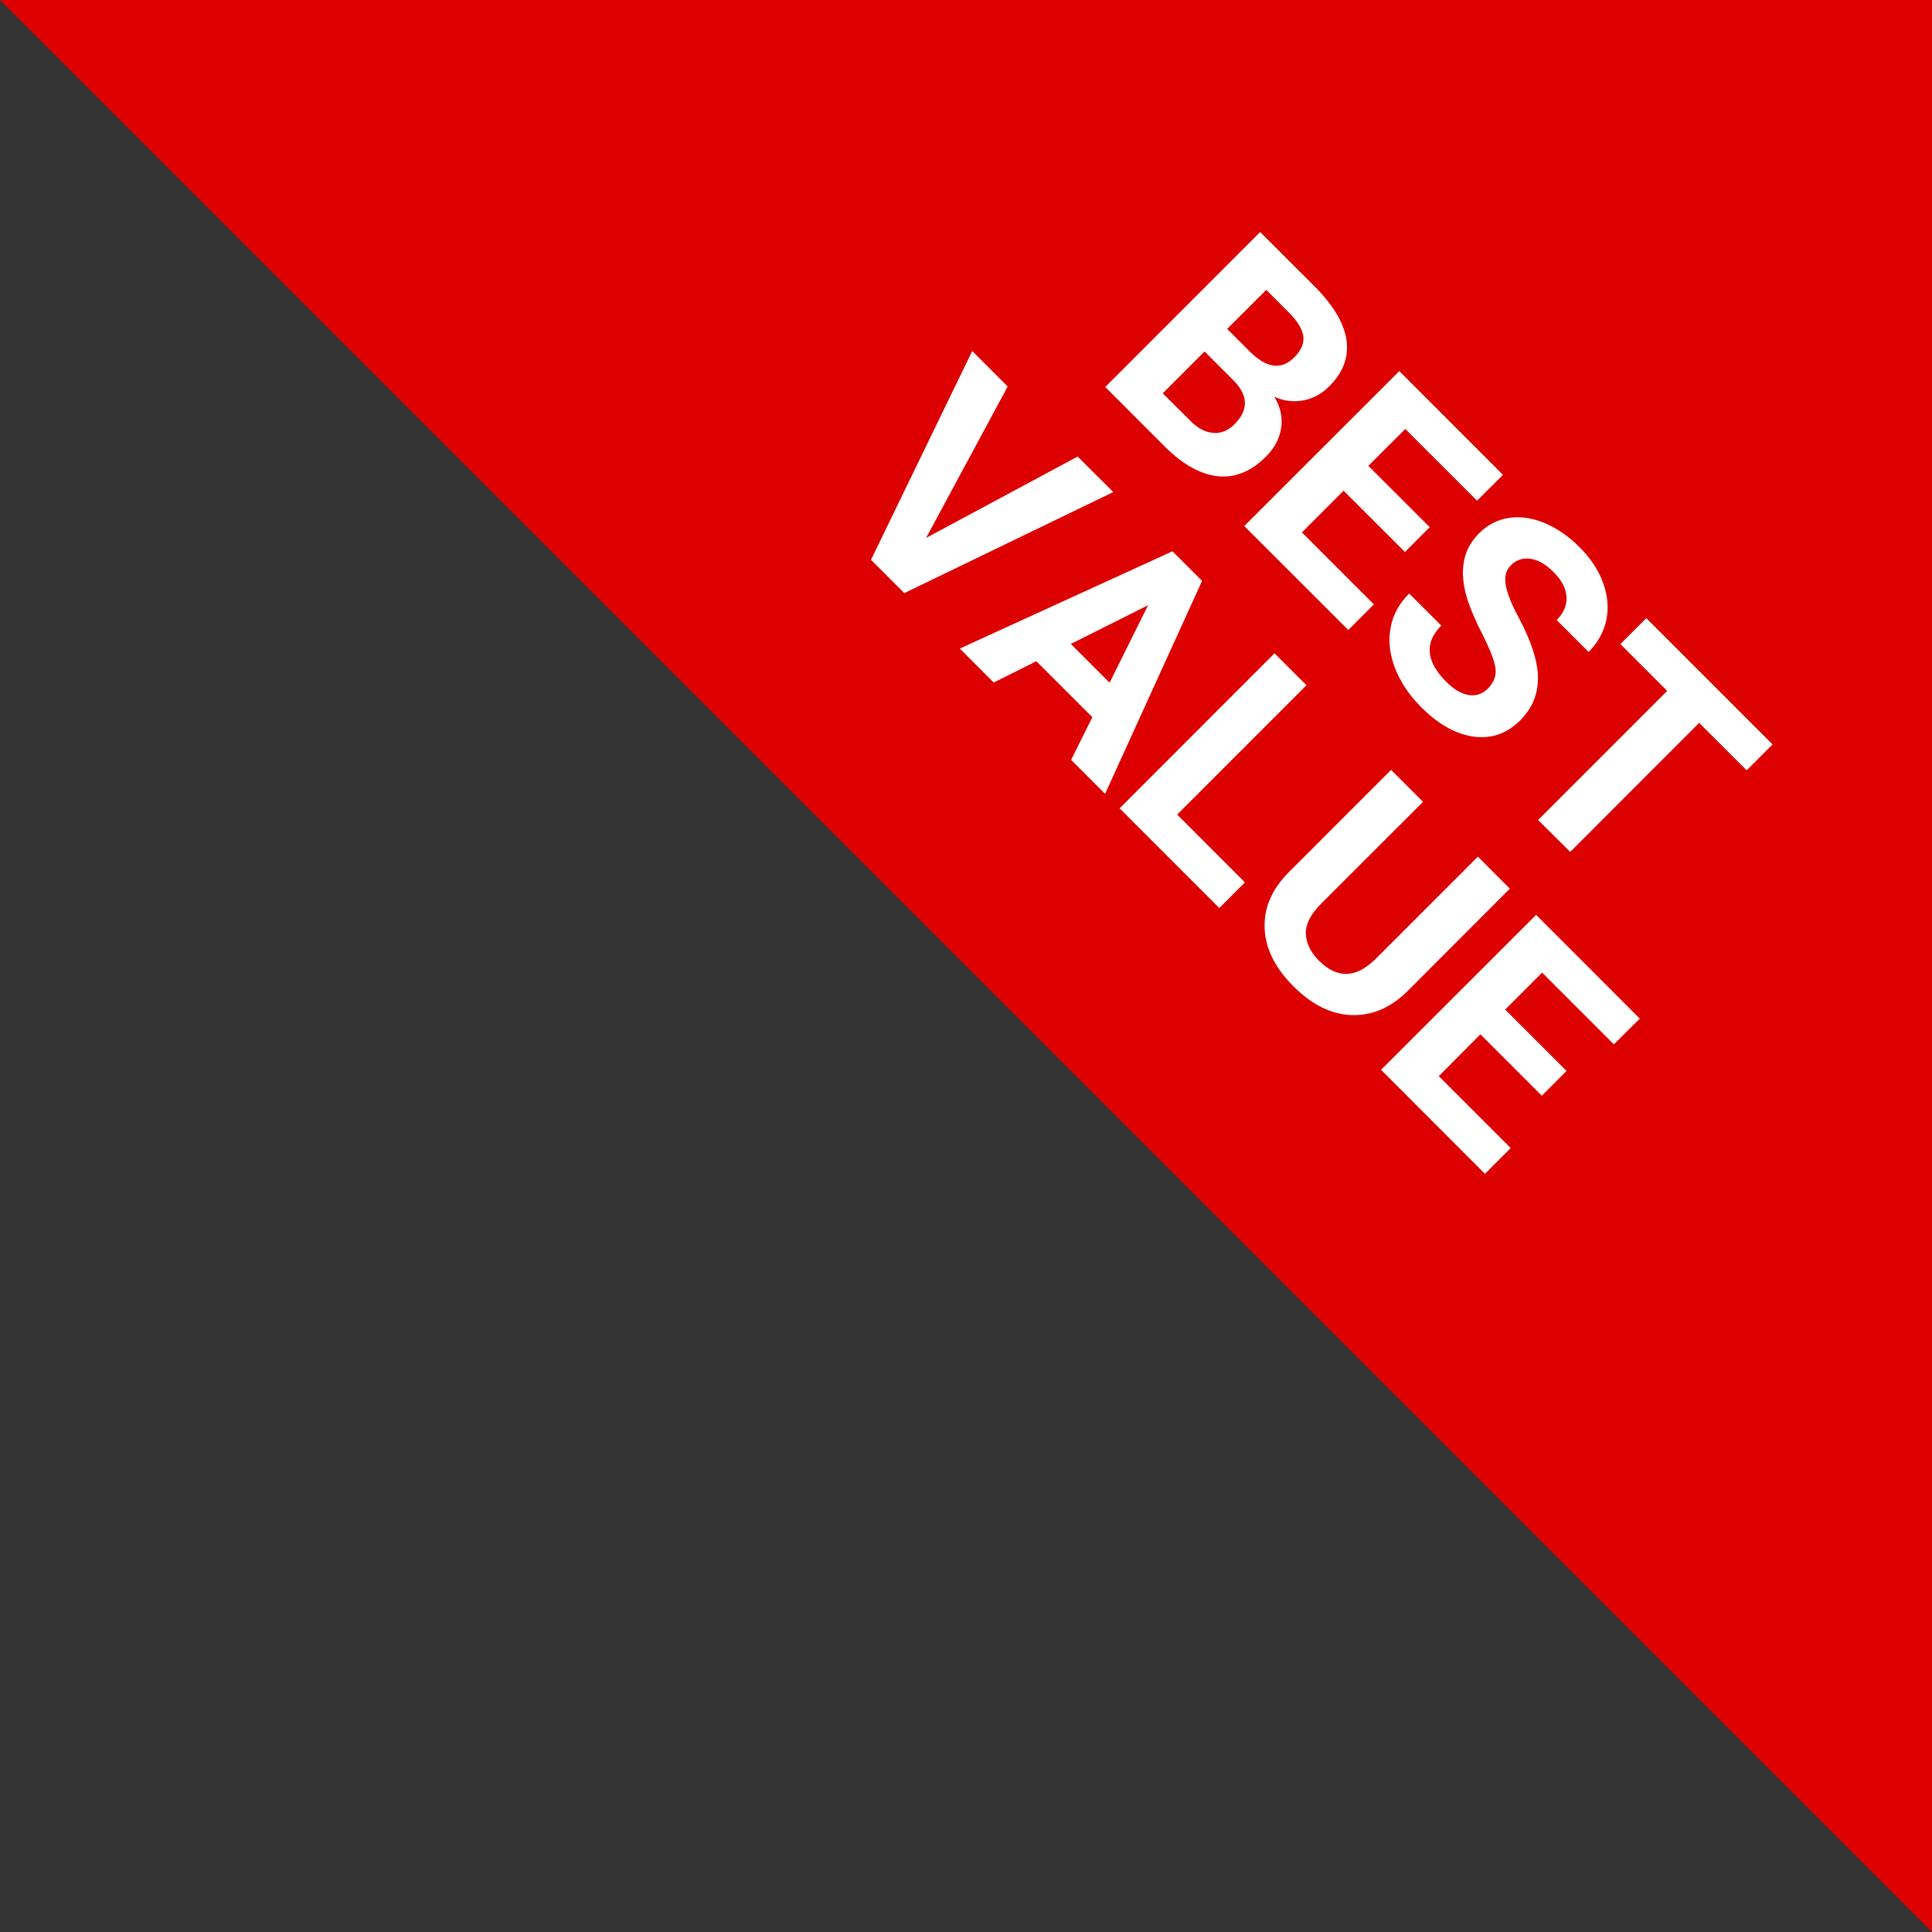
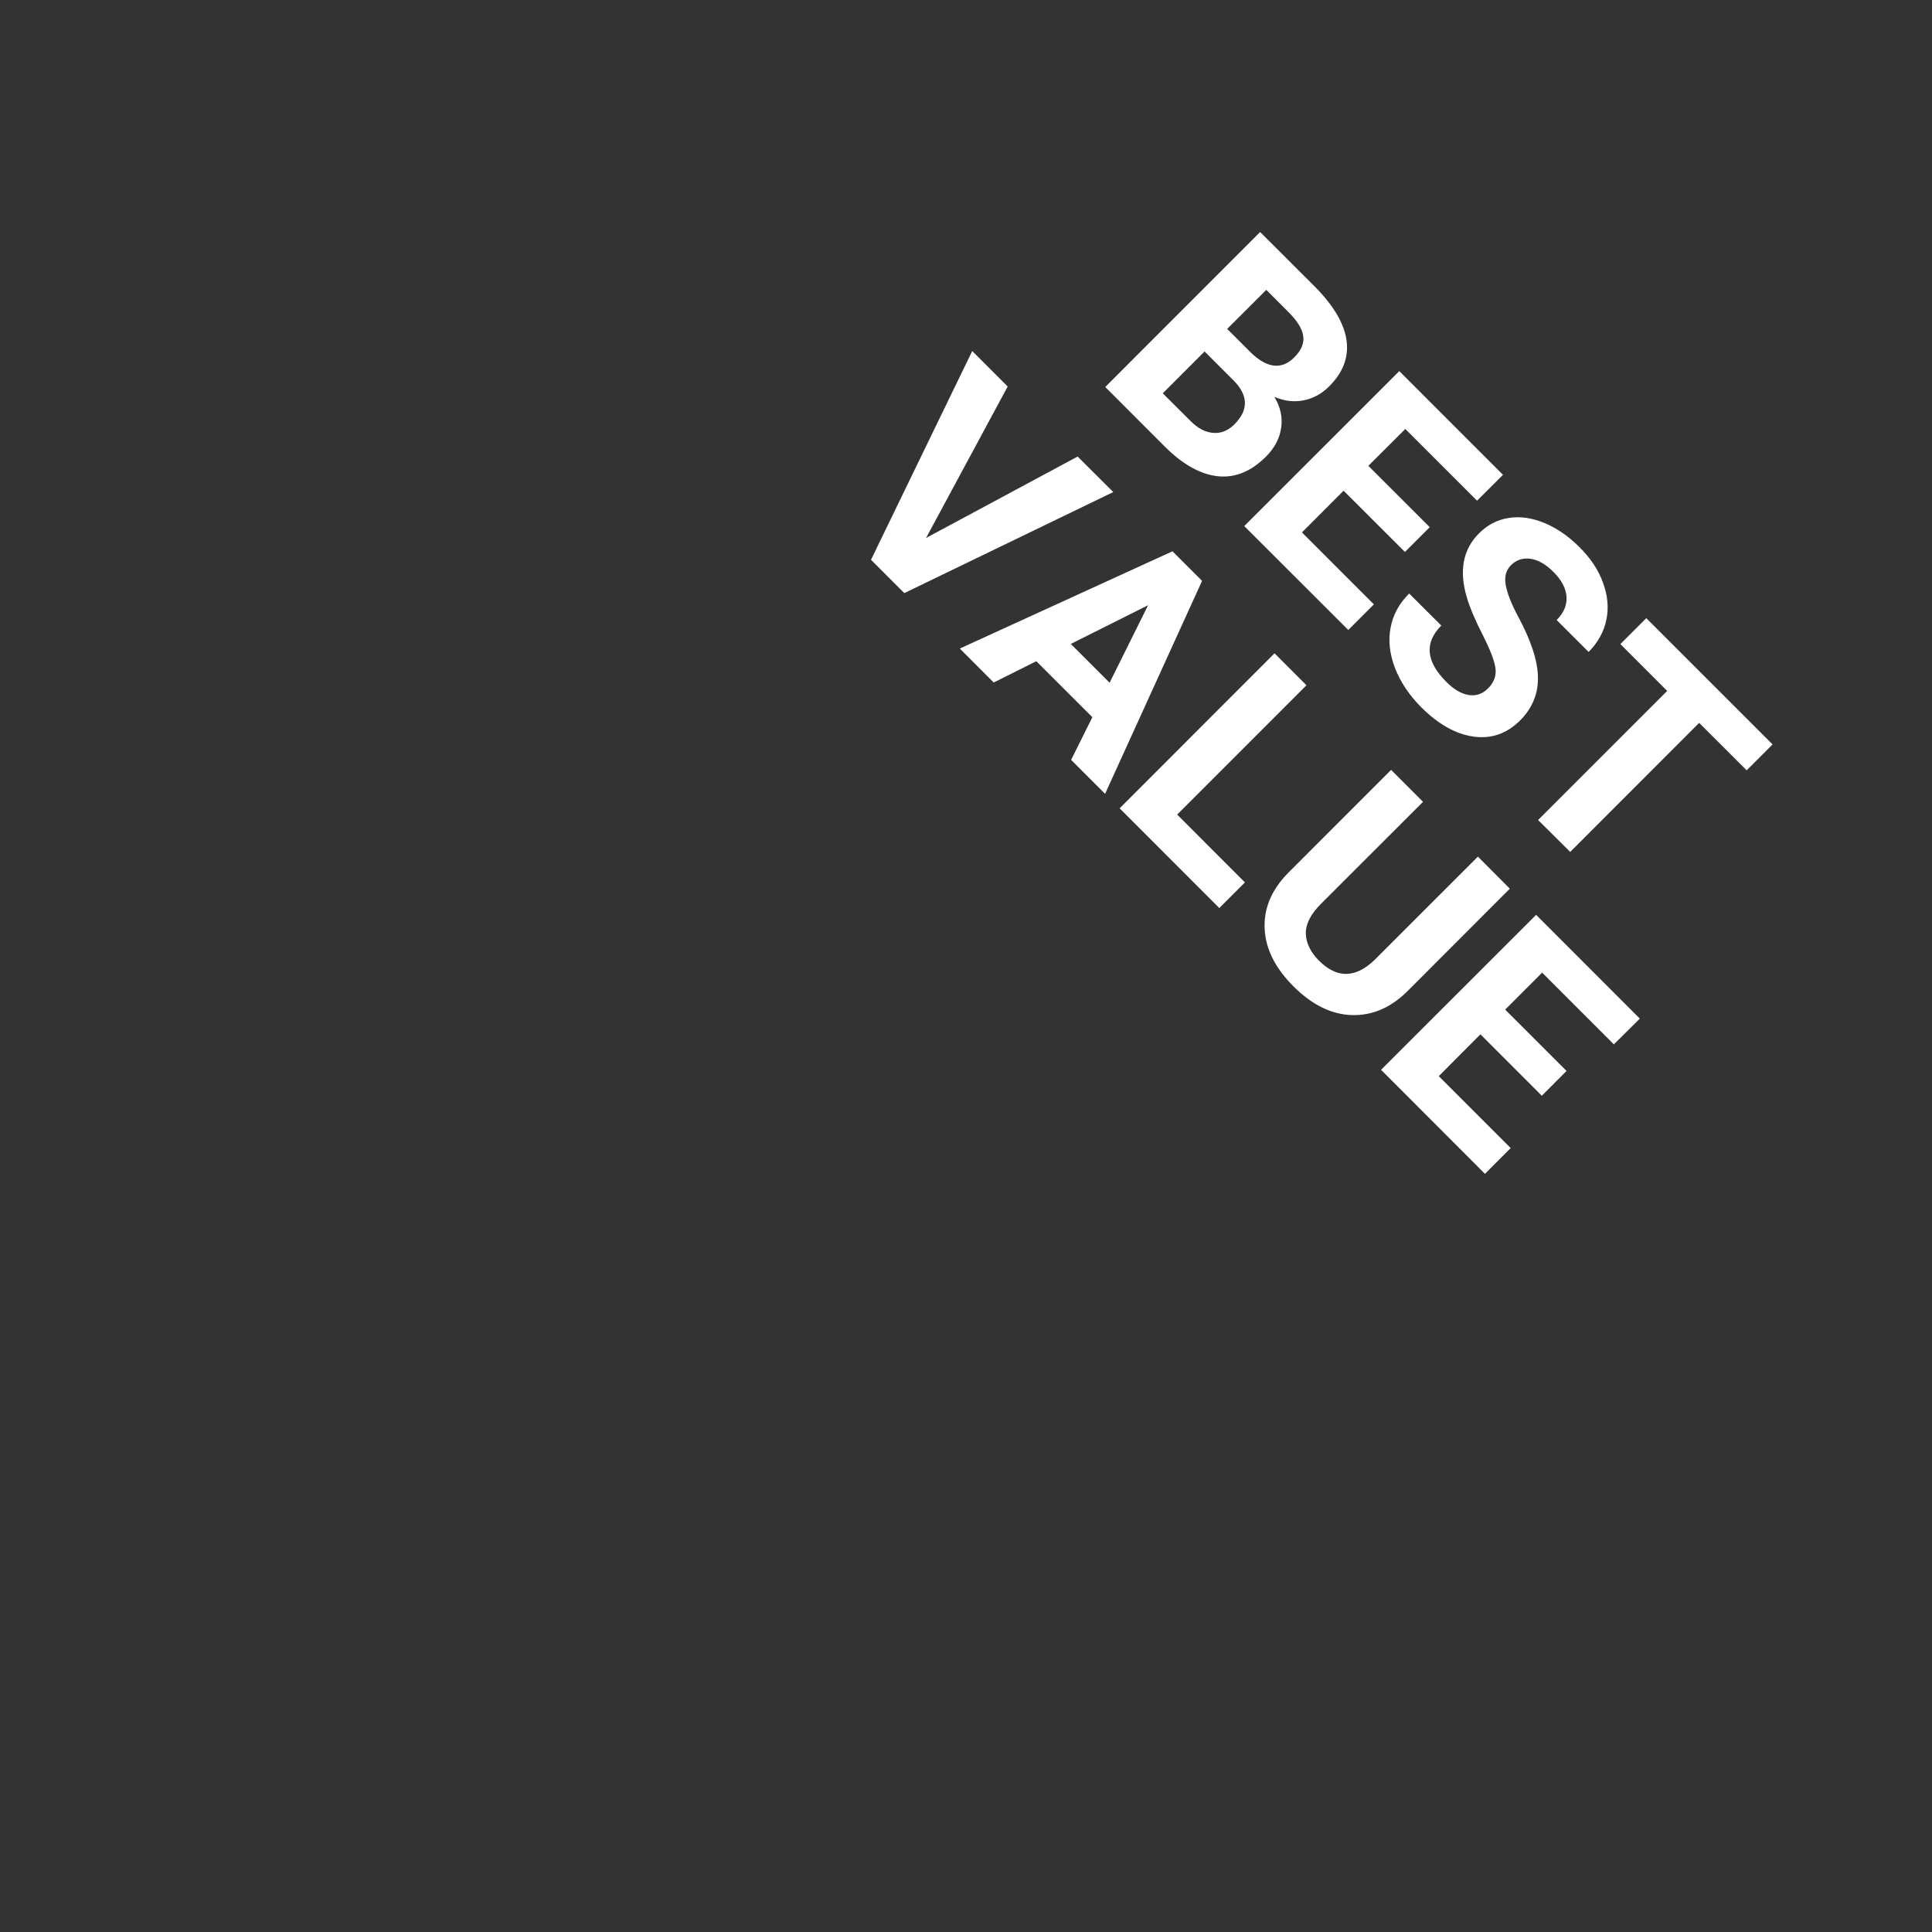
<svg xmlns="http://www.w3.org/2000/svg" version="1.1" id="图层_1" x="0px" y="0px" width="94px" height="94px" viewBox="0 0 94 94" enable-background="new 0 0 94 94" xml:space="preserve">
  <rect x="0" y="0" width="94" height="94" fill="#333333" stroke="none" />
-   <polygon fill-rule="evenodd" clip-rule="evenodd" fill="#DD0000" points="0,0 94,0 94,94 0,0 " />
  <path fill="#FFFFFF" d="M64.68,18.788c-0.366,0.371-0.79,0.601-1.262,0.692c-0.472,0.091-0.944,0.033-1.416-0.173  c0.293,0.482,0.407,0.982,0.334,1.5c-0.073,0.515-0.317,0.986-0.741,1.41c-0.724,0.724-1.505,1.043-2.344,0.954  c-0.838-0.091-1.685-0.562-2.547-1.41l-2.929-2.932l7.536-7.54l2.645,2.641c0.912,0.916,1.433,1.786,1.555,2.608  C65.632,17.362,65.355,18.113,64.68,18.788L64.68,18.788z M56.574,19.136l1.334,1.331c0.358,0.366,0.732,0.565,1.115,0.594  c0.383,0.033,0.725-0.105,1.034-0.413c0.692-0.69,0.684-1.398-0.024-2.122L58.608,17.1L56.574,19.136L56.574,19.136z M62.694,15.189  l-1.083-1.086l-1.904,1.9l1.147,1.147c0.798,0.771,1.506,0.851,2.116,0.24c0.342-0.342,0.488-0.688,0.439-1.036  C63.361,16.005,63.125,15.617,62.694,15.189L62.694,15.189z M71.865,24.36l-3.491-3.489l-1.798,1.794l2.986,2.984l-1.205,1.207  l-2.986-2.982l-2.026,2.03l3.5,3.501l-1.245,1.247l-5.062-5.056l7.544-7.54l5.045,5.046L71.865,24.36L71.865,24.36z M78.156,30.159  c-0.122,0.588-0.415,1.109-0.863,1.561l-1.554-1.552c0.342-0.346,0.504-0.722,0.48-1.133c-0.032-0.409-0.236-0.81-0.635-1.205  c-0.374-0.378-0.757-0.594-1.123-0.643c-0.374-0.051-0.691,0.055-0.952,0.319c-0.244,0.244-0.325,0.572-0.244,0.987  c0.082,0.411,0.285,0.93,0.627,1.556c0.61,1.147,0.928,2.122,0.936,2.919c0.008,0.797-0.276,1.489-0.862,2.077  c-0.651,0.651-1.408,0.916-2.279,0.793c-0.863-0.122-1.709-0.6-2.547-1.436c-0.578-0.58-1.001-1.215-1.27-1.904  c-0.26-0.688-0.333-1.341-0.211-1.961c0.114-0.62,0.415-1.174,0.903-1.66l1.563,1.559c-0.83,0.832-0.749,1.746,0.244,2.738  c0.366,0.37,0.732,0.584,1.09,0.641c0.358,0.057,0.667-0.049,0.936-0.317c0.293-0.295,0.415-0.622,0.366-0.986  c-0.049-0.366-0.26-0.903-0.619-1.617c-0.366-0.712-0.618-1.311-0.765-1.795c-0.399-1.318-0.204-2.37,0.586-3.153  c0.407-0.407,0.879-0.657,1.432-0.745c0.545-0.091,1.131-0.01,1.742,0.24c0.602,0.25,1.18,0.643,1.709,1.178  c0.545,0.539,0.928,1.117,1.147,1.731C78.221,28.969,78.278,29.571,78.156,30.159L78.156,30.159z M84.983,37.479l-2.312-2.309  l-6.274,6.28l-1.563-1.553l6.282-6.282l-2.278-2.278l1.261-1.26l6.144,6.143L84.983,37.479L84.983,37.479z M54.165,23.941  l-10.166,4.916l-1.621-1.622l4.925-10.156l1.725,1.726l-3.971,7.369l7.375-3.961L54.165,23.941L54.165,23.941z M53.767,38.624  l-1.652-1.654l1.033-2.075l-2.726-2.724l-2.073,1.036l-1.65-1.652l10.347-4.732l1.44,1.438L53.767,38.624L53.767,38.624z   M52.099,31.331l1.888,1.886l1.872-3.77L52.099,31.331L52.099,31.331z M57.274,39.633l3.296,3.3l-1.245,1.247l-4.85-4.852  l7.536-7.542l1.554,1.555L57.274,39.633L57.274,39.633z M66.885,46.699l5.021-5.02l1.554,1.559l-4.964,4.97  c-0.822,0.822-1.733,1.212-2.734,1.18c-0.993-0.033-1.937-0.505-2.832-1.4c-0.879-0.879-1.351-1.807-1.399-2.793  c-0.049-0.984,0.325-1.888,1.131-2.714l5.021-5.023l1.554,1.554l-4.98,4.977c-0.488,0.492-0.732,0.972-0.724,1.434  c0.016,0.462,0.228,0.905,0.643,1.32C65.054,47.614,65.949,47.598,66.885,46.699L66.885,46.699z M78.522,50.813l-3.491-3.491  l-1.798,1.799l2.986,2.986l-1.204,1.205l-2.987-2.987l-2.026,2.035l3.5,3.499l-1.253,1.253l-5.054-5.062l7.544-7.538l5.045,5.048  L78.522,50.813L78.522,50.813z" />
</svg>